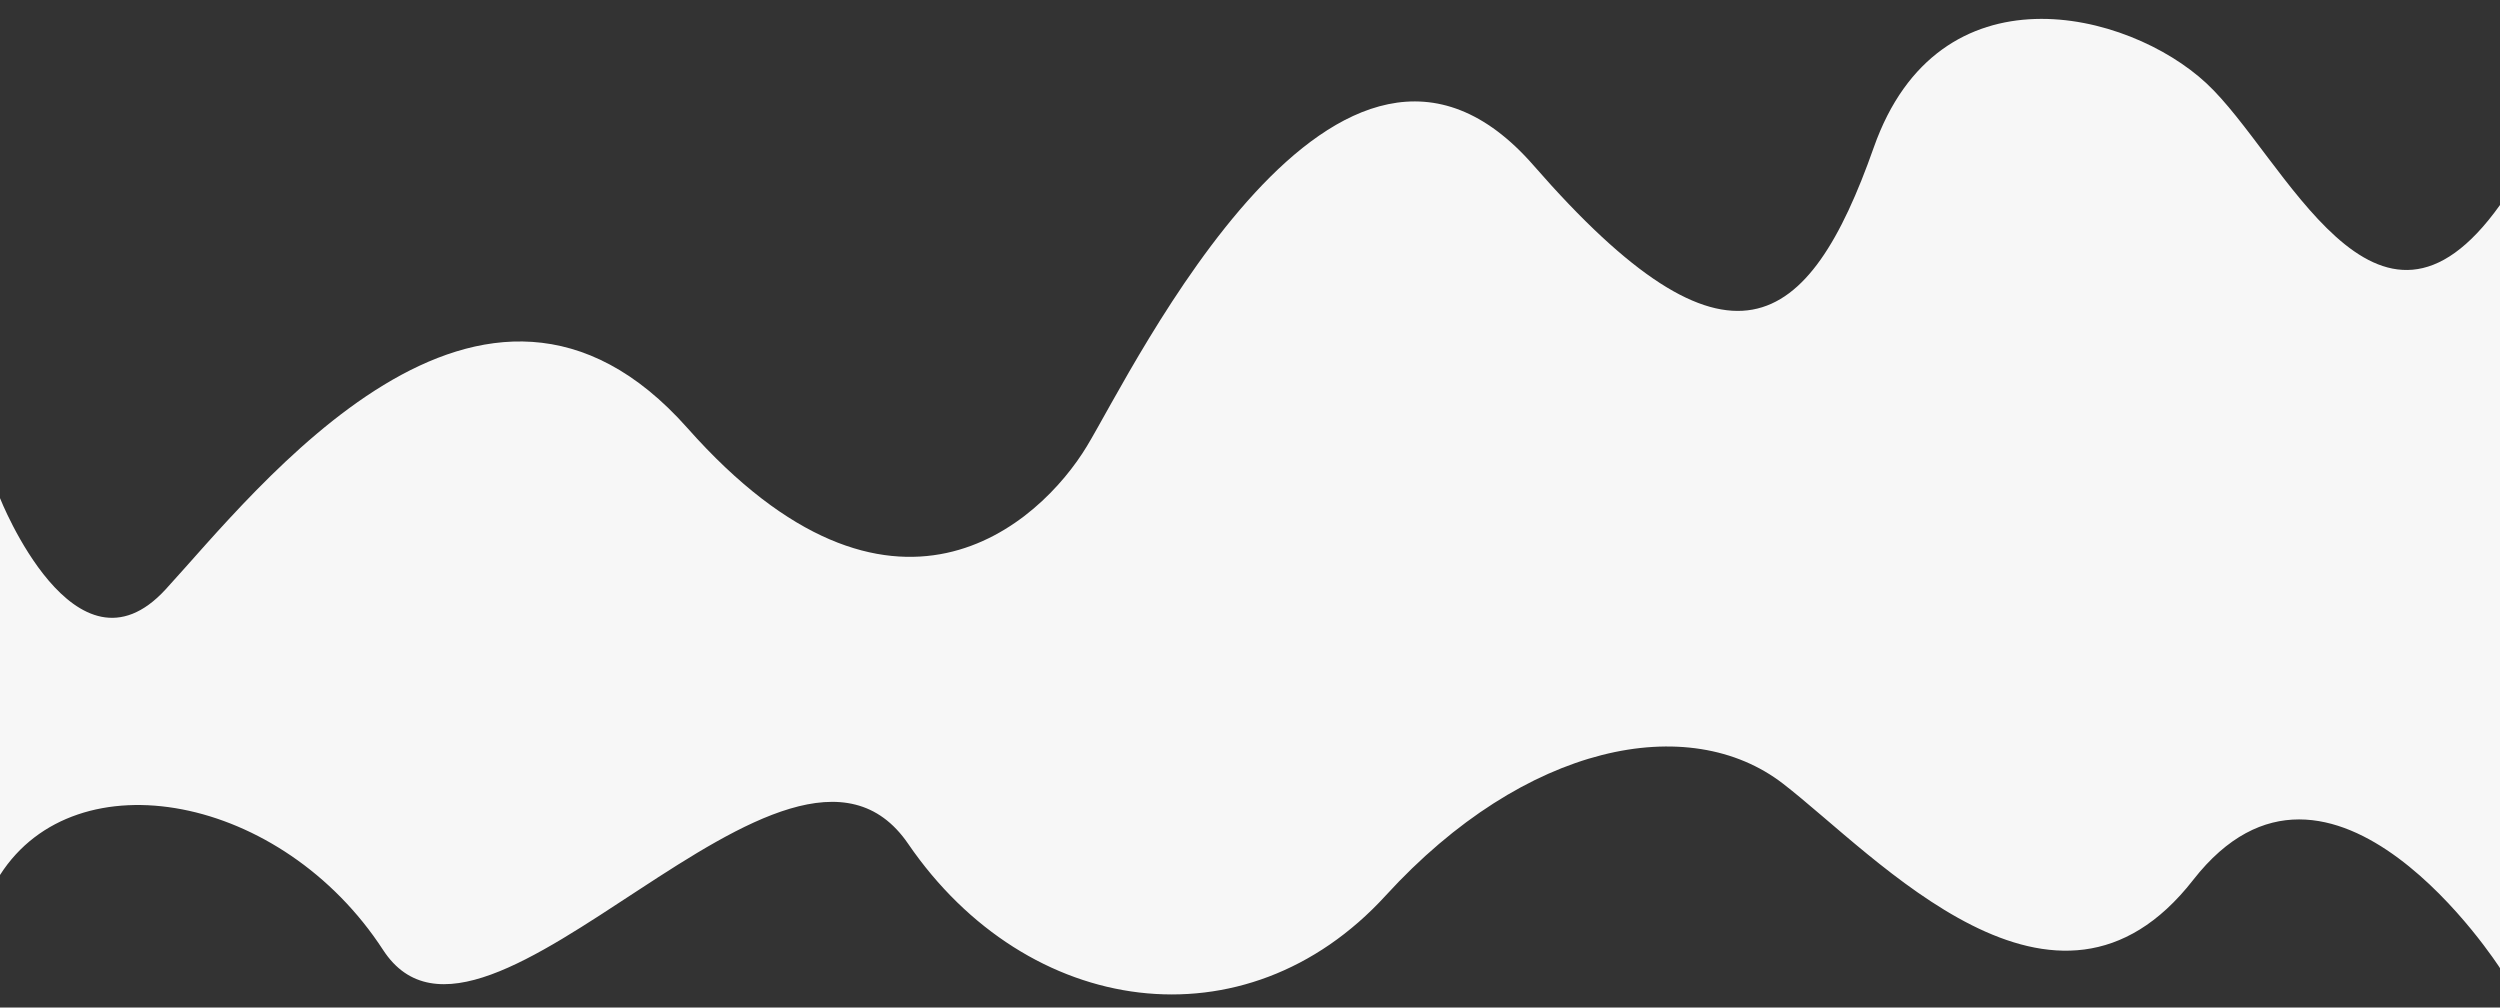
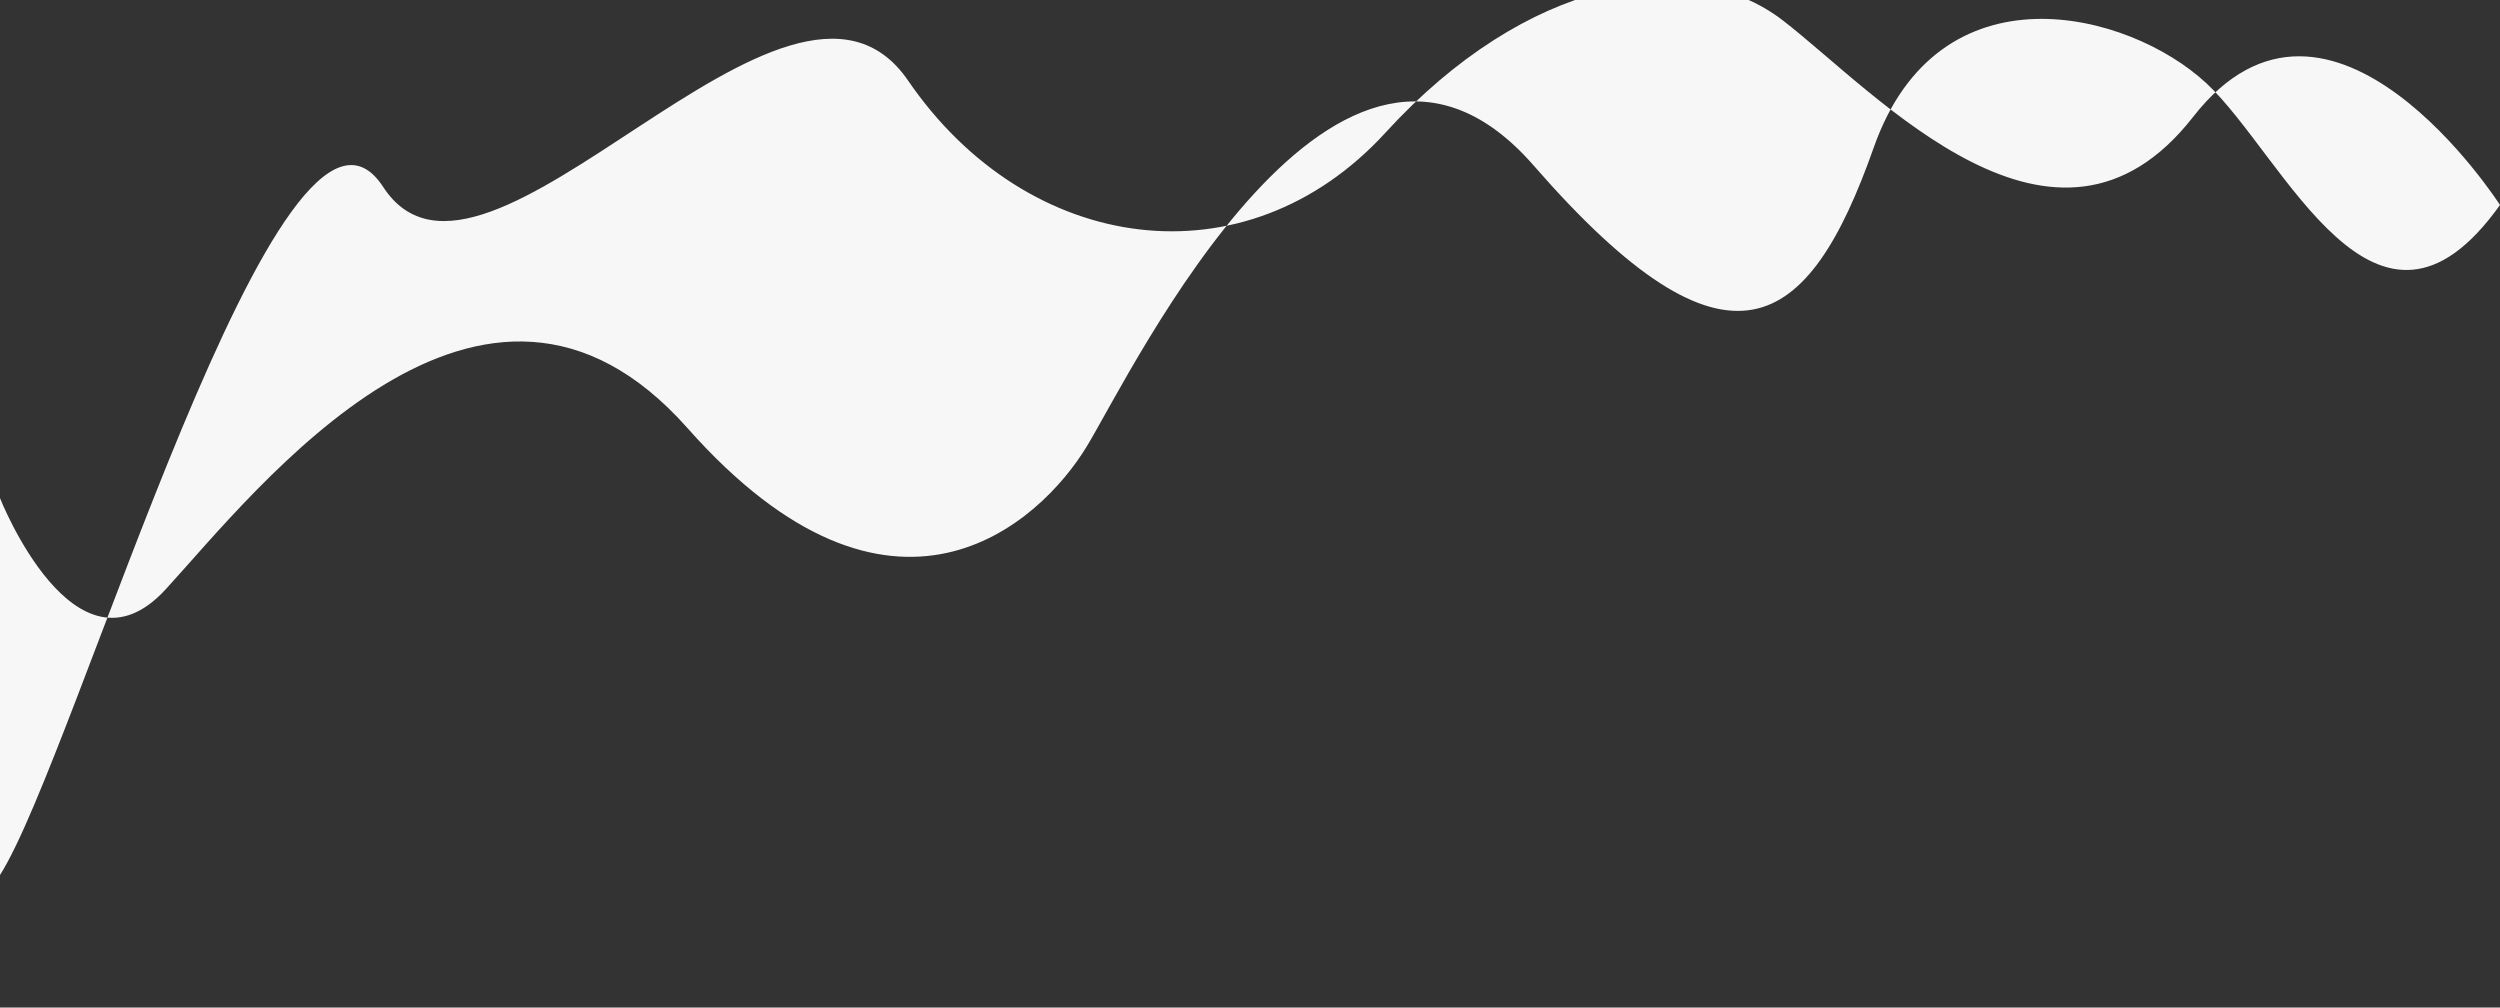
<svg xmlns="http://www.w3.org/2000/svg" version="1.1" id="레이어_1" x="0px" y="0px" viewBox="0 0 4000 1612" style="enable-background:new 0 0 4000 1612;" xml:space="preserve">
  <rect x="0" y="0" width="4000" height="1612" fill="#333333" stroke="none" />
  <style type="text/css">
	.st05{fill:#F3F8FF;}
	.st15{fill:#F7F7F7;}
</style>
-   <path class="st05" d="M1627-1165" />
-   <path class="st15" d="M0,797c0,0,120,304,265,146s507-628,835-258s564,153,639,29s403-807,715-449s440,266,544-29s407-219,532-103  s271,474,470,195v1221c0,0-271-423-491-141s-506-38-656-154s-412-66-636,179s-573,196-764-83s-678,419-840,170S122,1209,0,1400V797z  " />
+   <path class="st15" d="M0,797c0,0,120,304,265,146s507-628,835-258s564,153,639,29s403-807,715-449s440,266,544-29s407-219,532-103  s271,474,470,195c0,0-271-423-491-141s-506-38-656-154s-412-66-636,179s-573,196-764-83s-678,419-840,170S122,1209,0,1400V797z  " />
</svg>